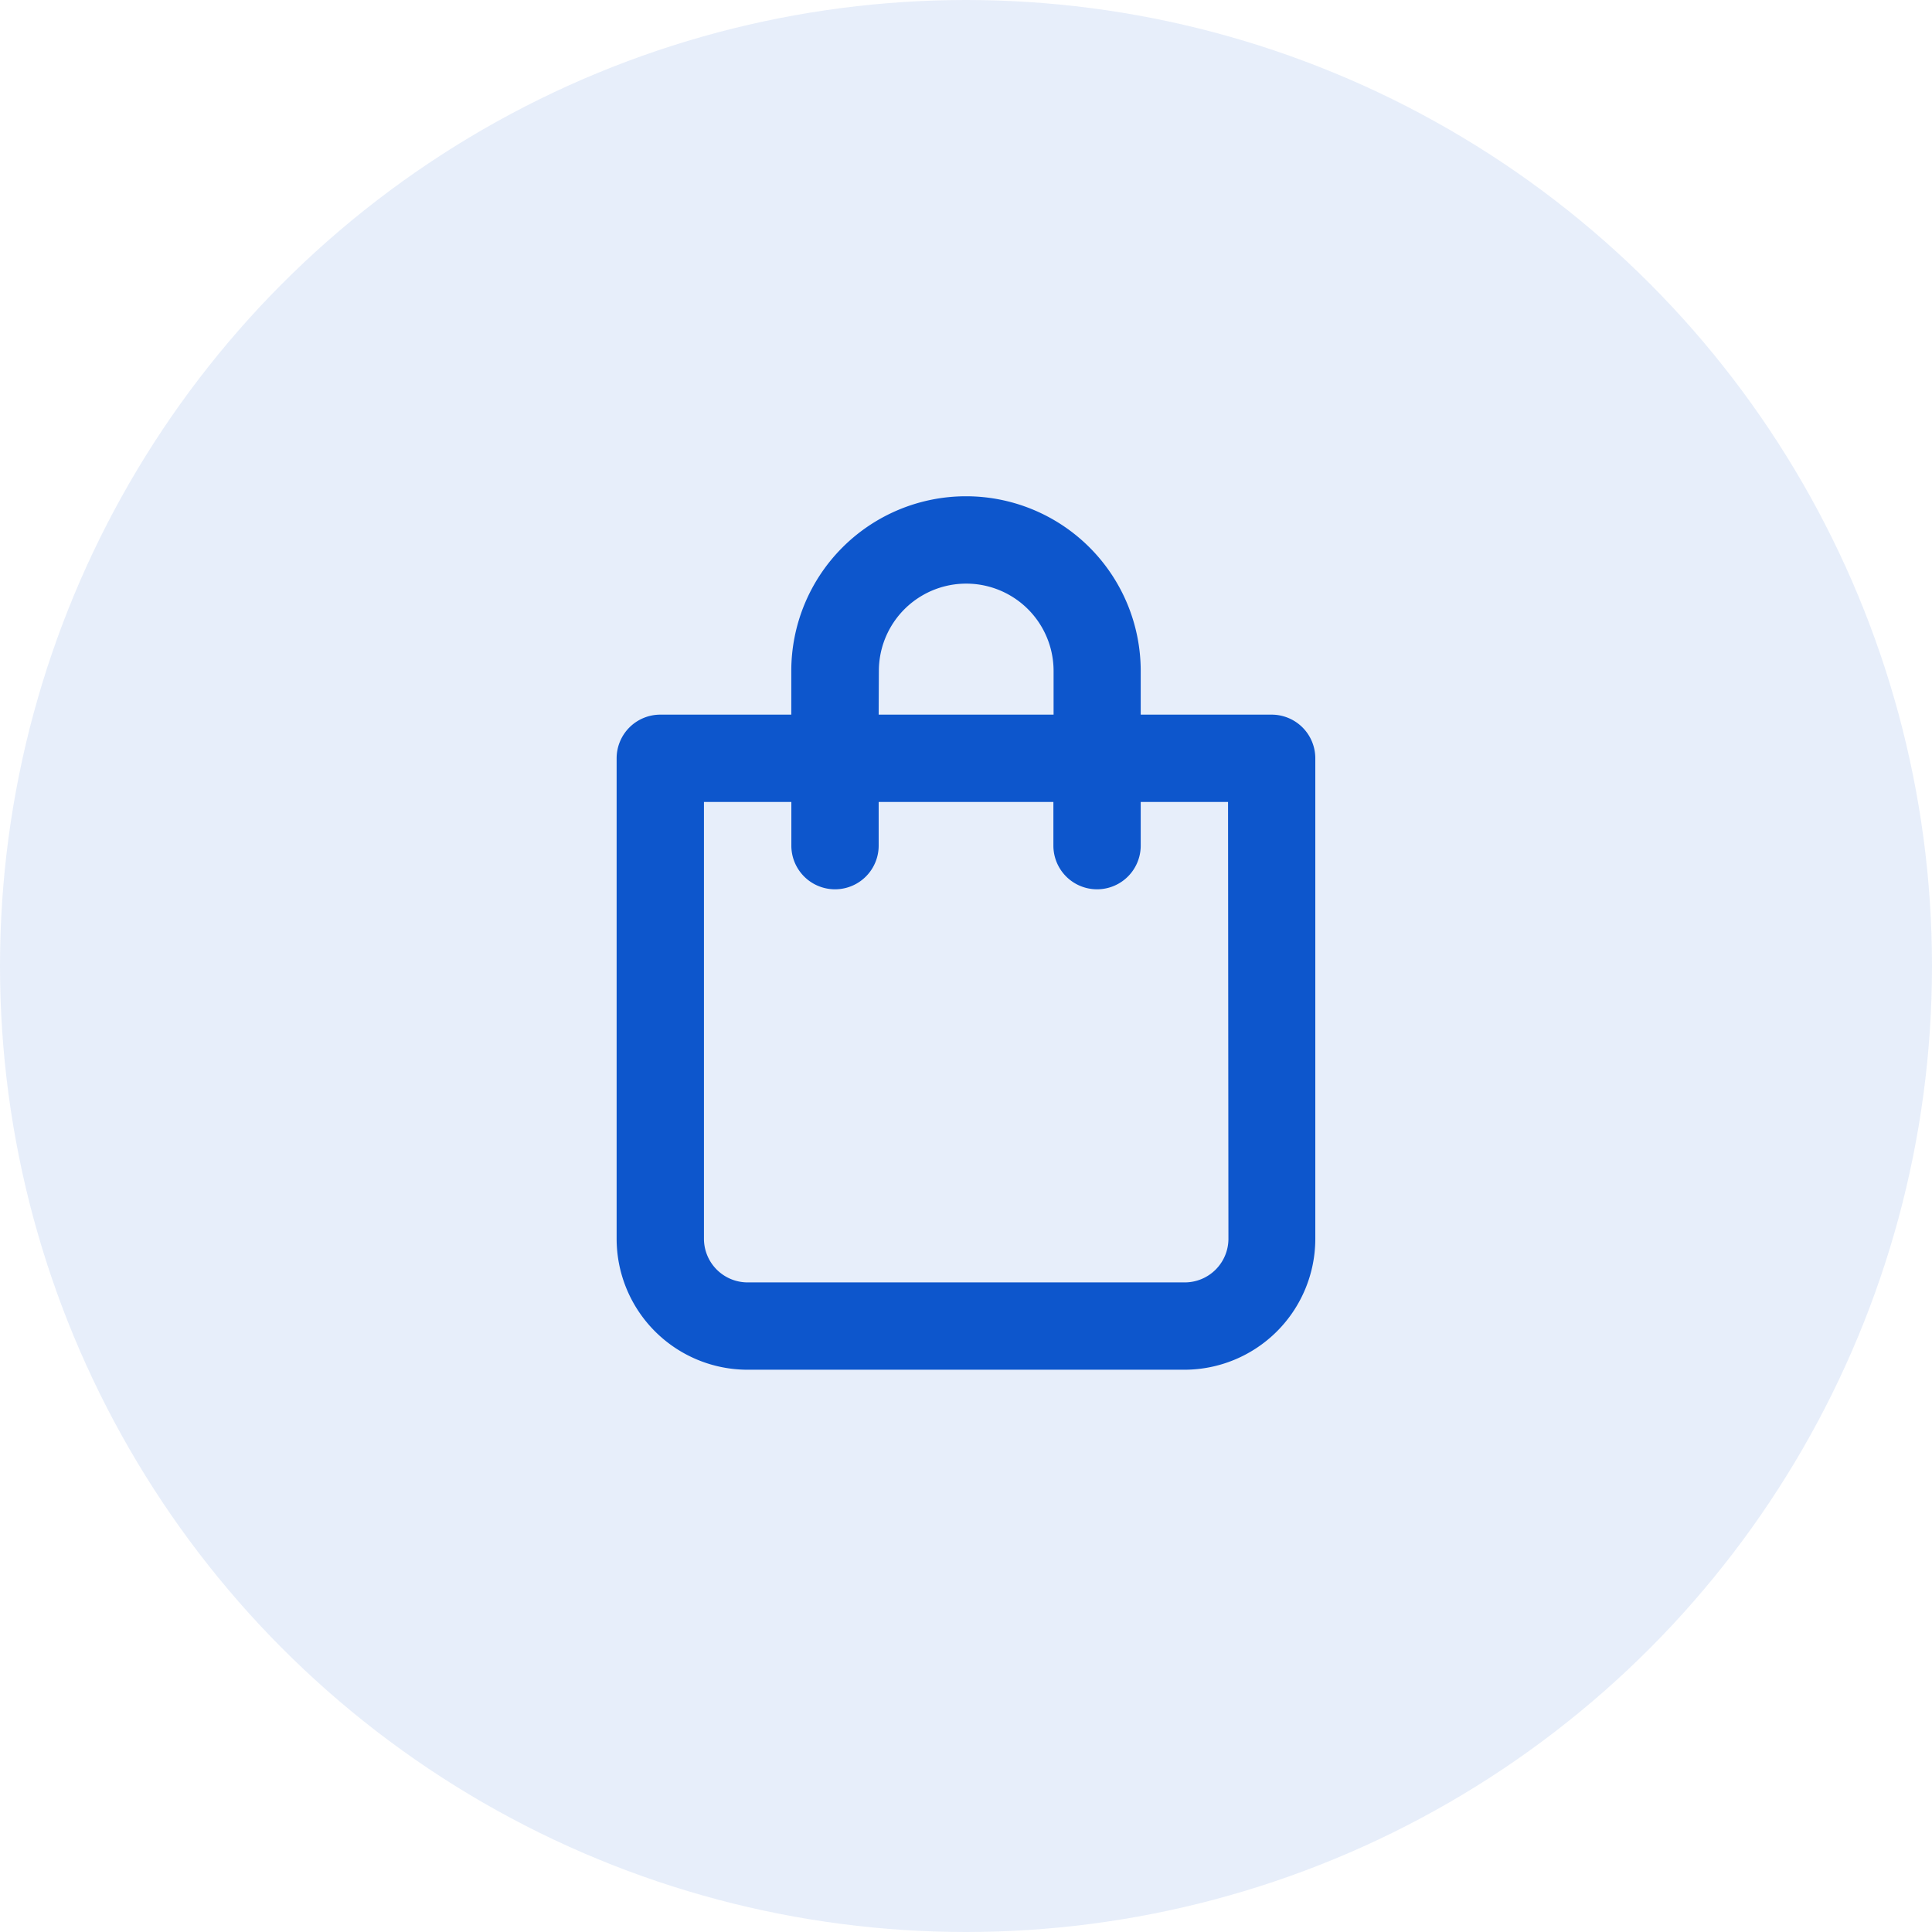
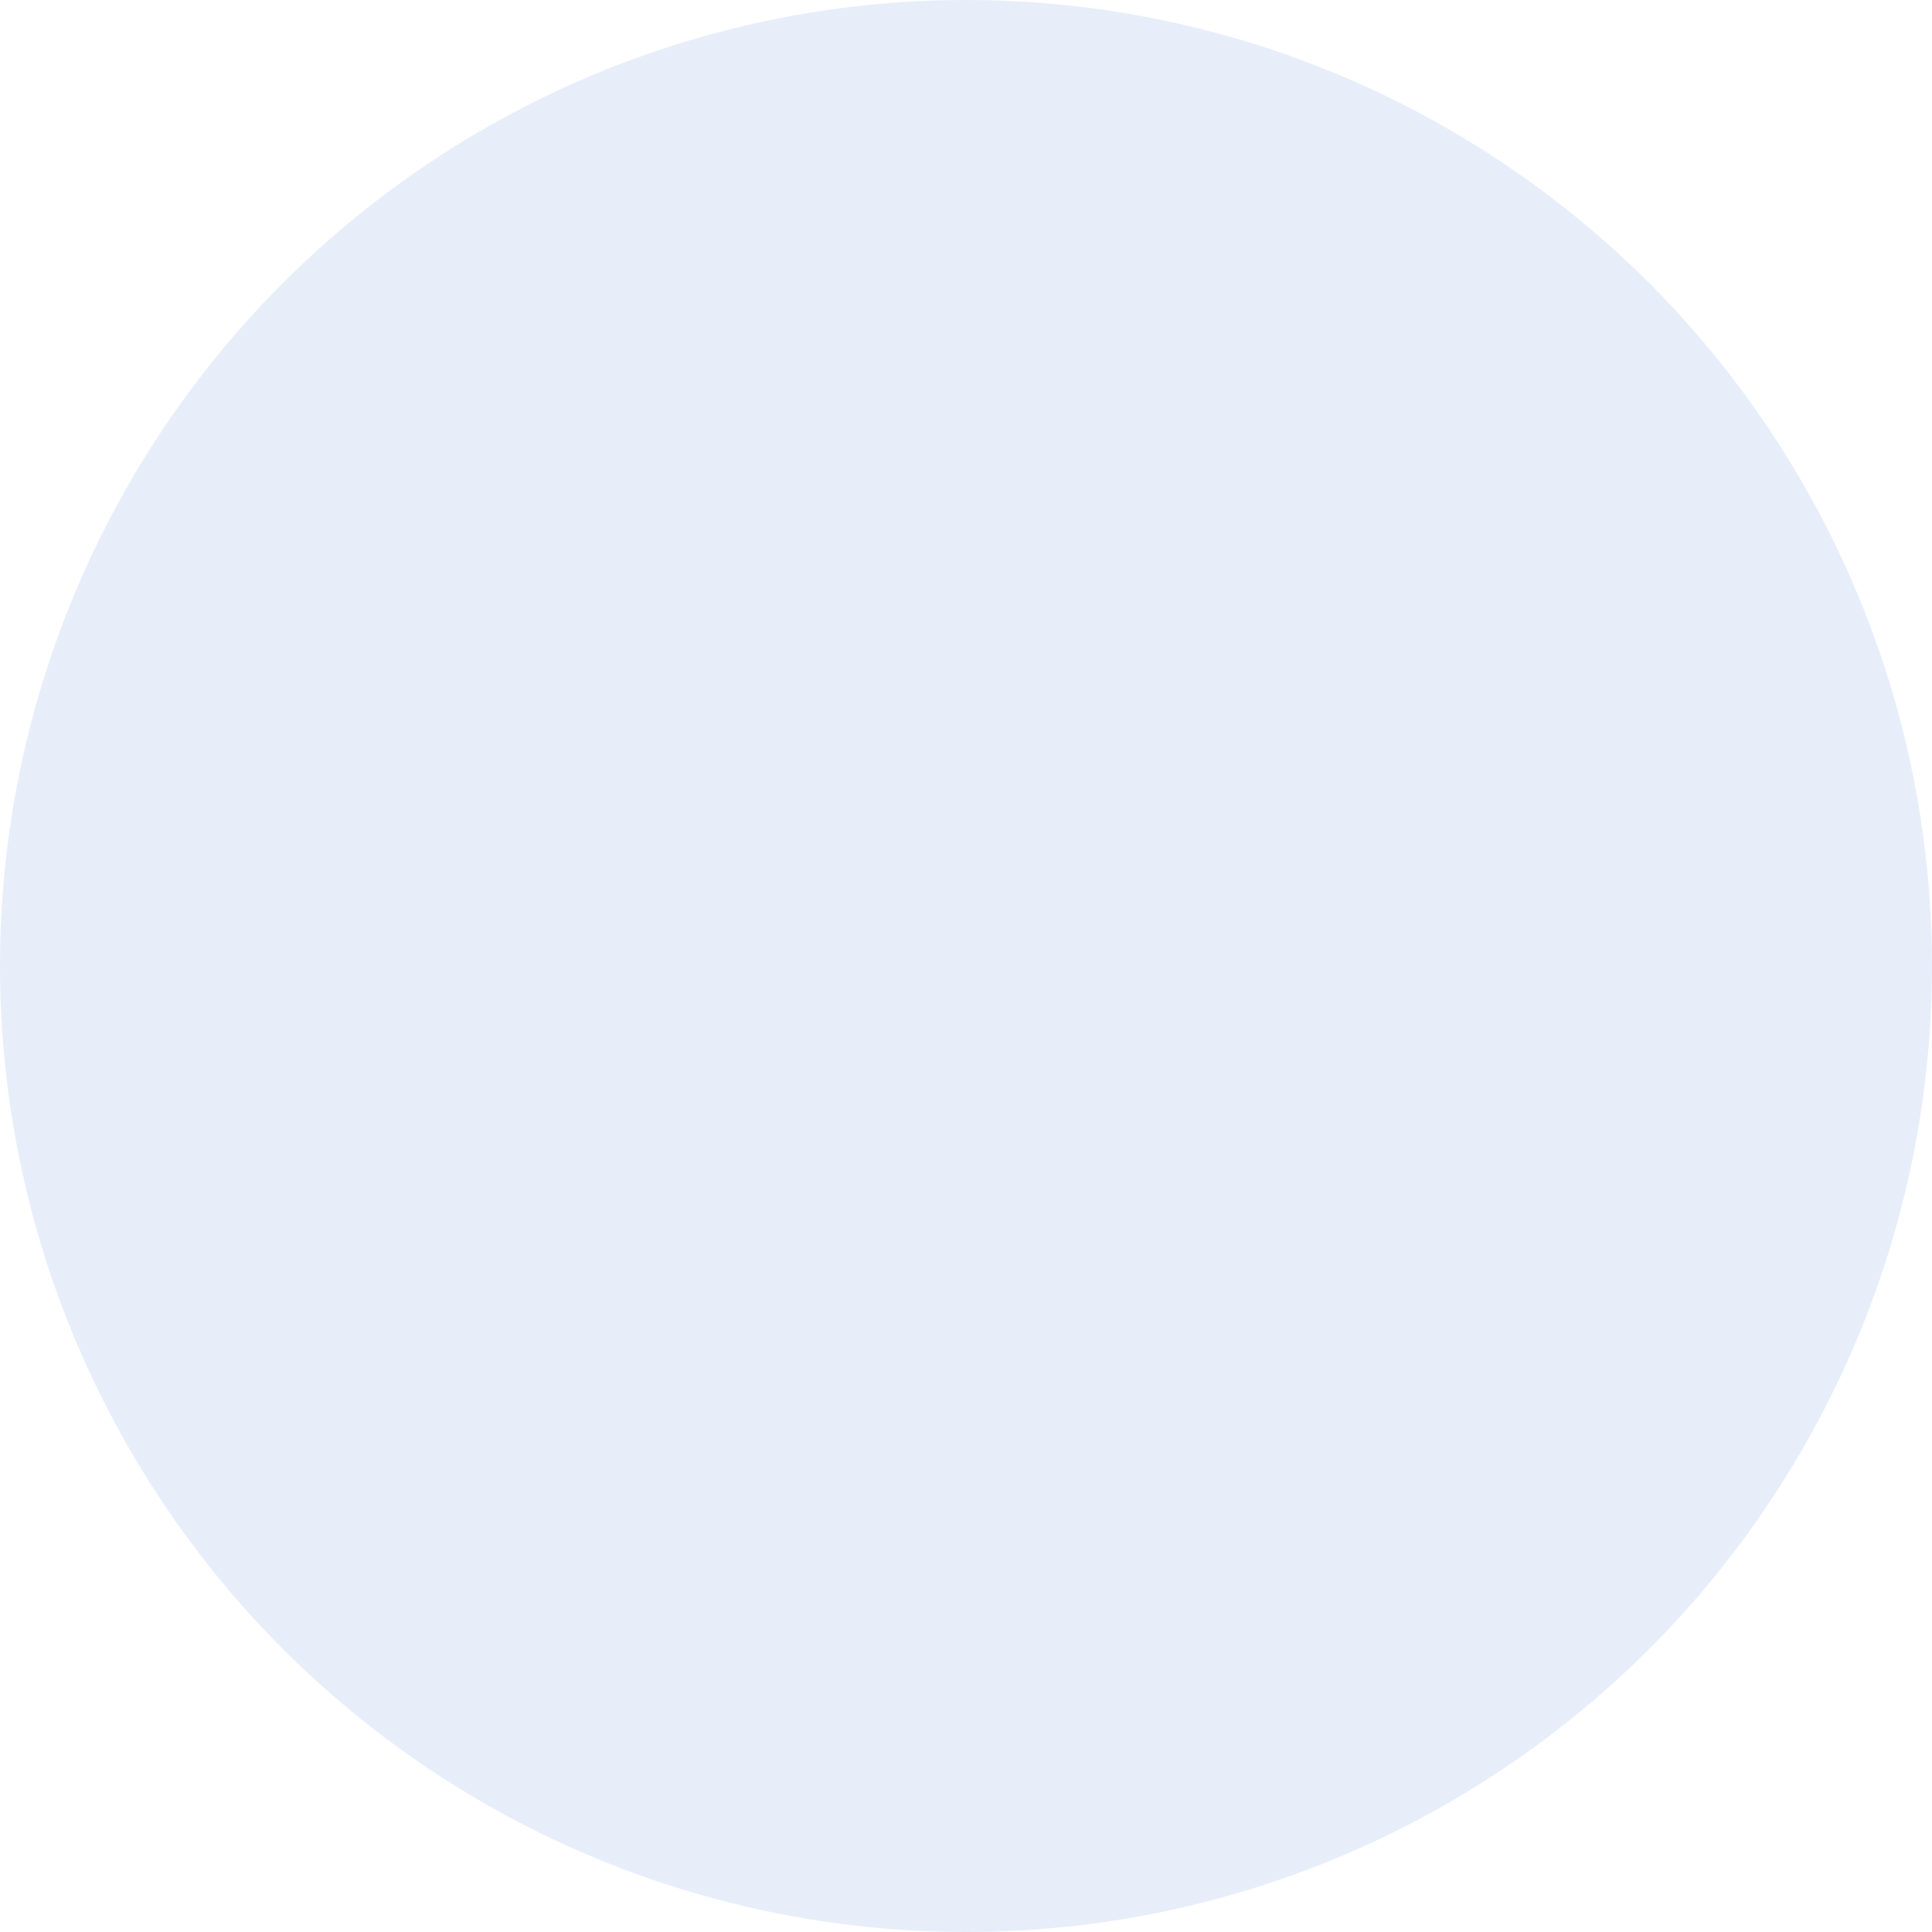
<svg xmlns="http://www.w3.org/2000/svg" width="30" height="30" viewBox="0 0 30 30">
  <g id="cart" transform="translate(-1640.9 -42.9)">
    <circle id="Ellipse_382" data-name="Ellipse 382" cx="15" cy="15" r="15" transform="translate(1640.9 42.9)" fill="#0d56cc" opacity="0.1" />
-     <path id="cart-2" data-name="cart" d="M14.172,5.391H12.138V4.713a2.713,2.713,0,1,0-5.426,0v.678H4.678A.678.678,0,0,0,4,6.069v7.46a2.034,2.034,0,0,0,2.034,2.034h6.781a2.034,2.034,0,0,0,2.034-2.034V6.069A.678.678,0,0,0,14.172,5.391Zm-6.1-.678a1.356,1.356,0,1,1,2.713,0v.678H8.069ZM13.5,13.529a.678.678,0,0,1-.678.678H6.034a.678.678,0,0,1-.678-.678V6.747H6.713v.678a.678.678,0,1,0,1.356,0V6.747h2.713v.678a.678.678,0,1,0,1.356,0V6.747h1.356Z" transform="translate(1646.475 48.606)" fill="#0d56cc" />
  </g>
</svg>